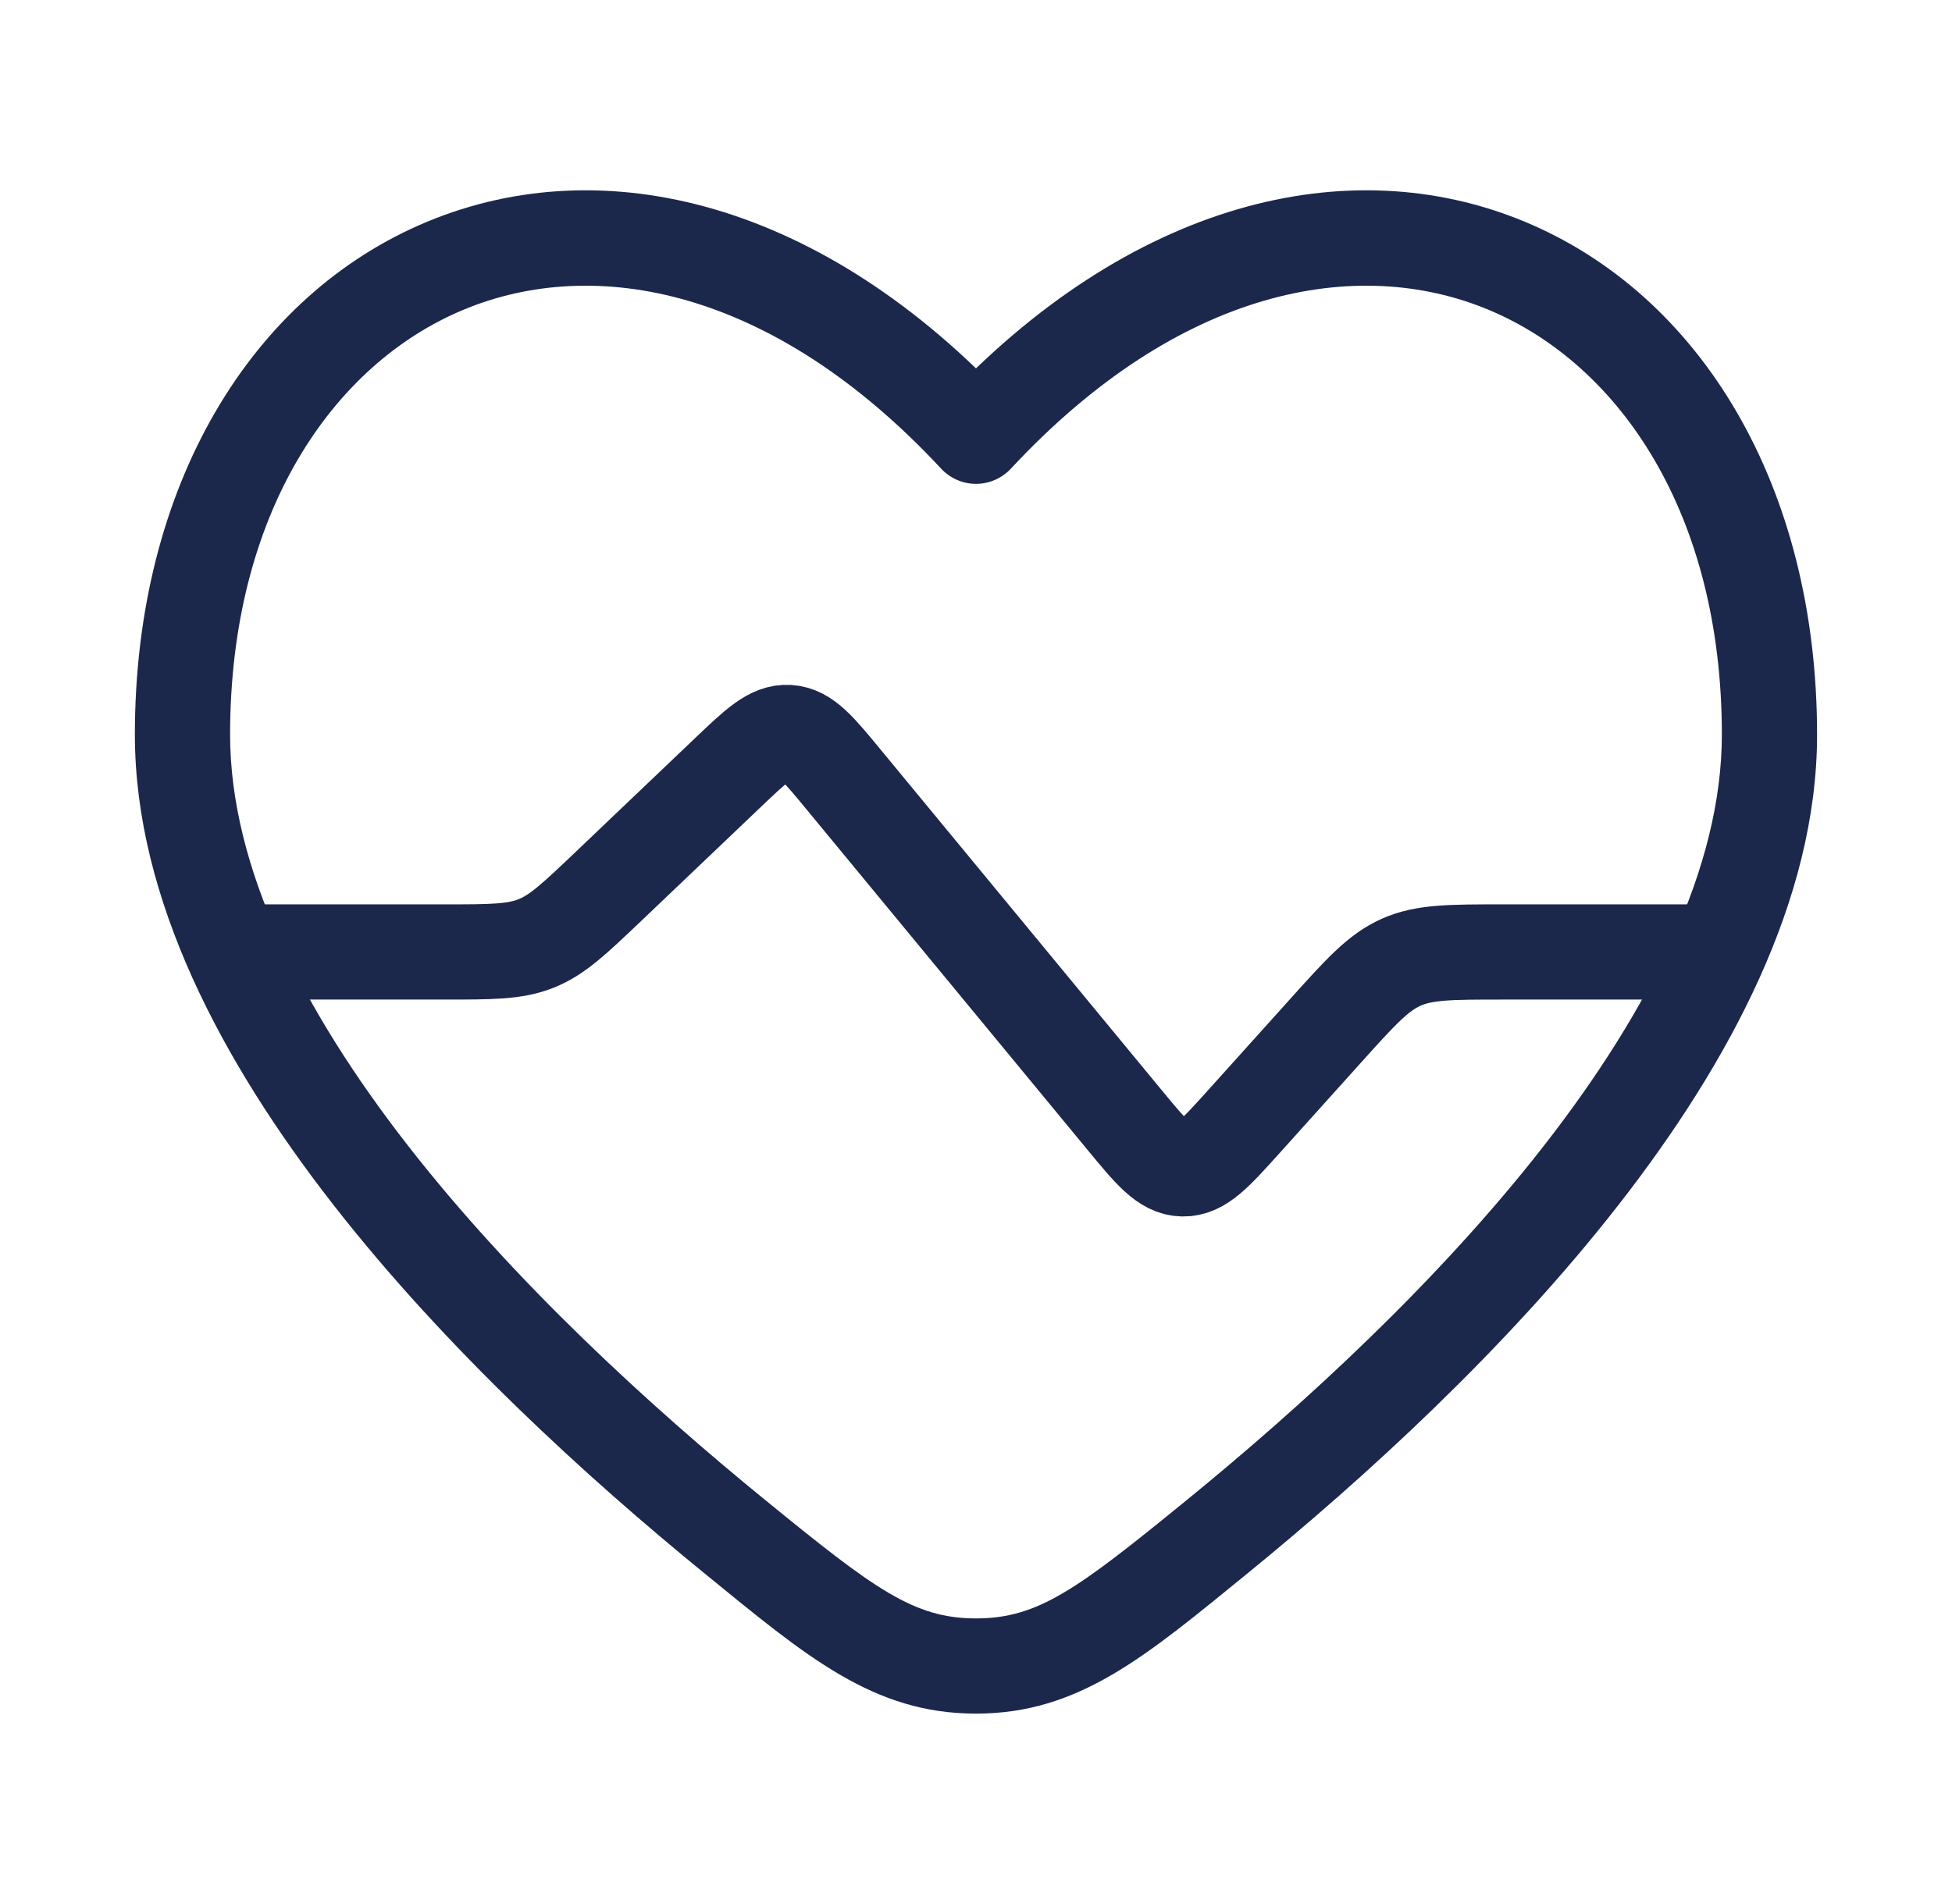
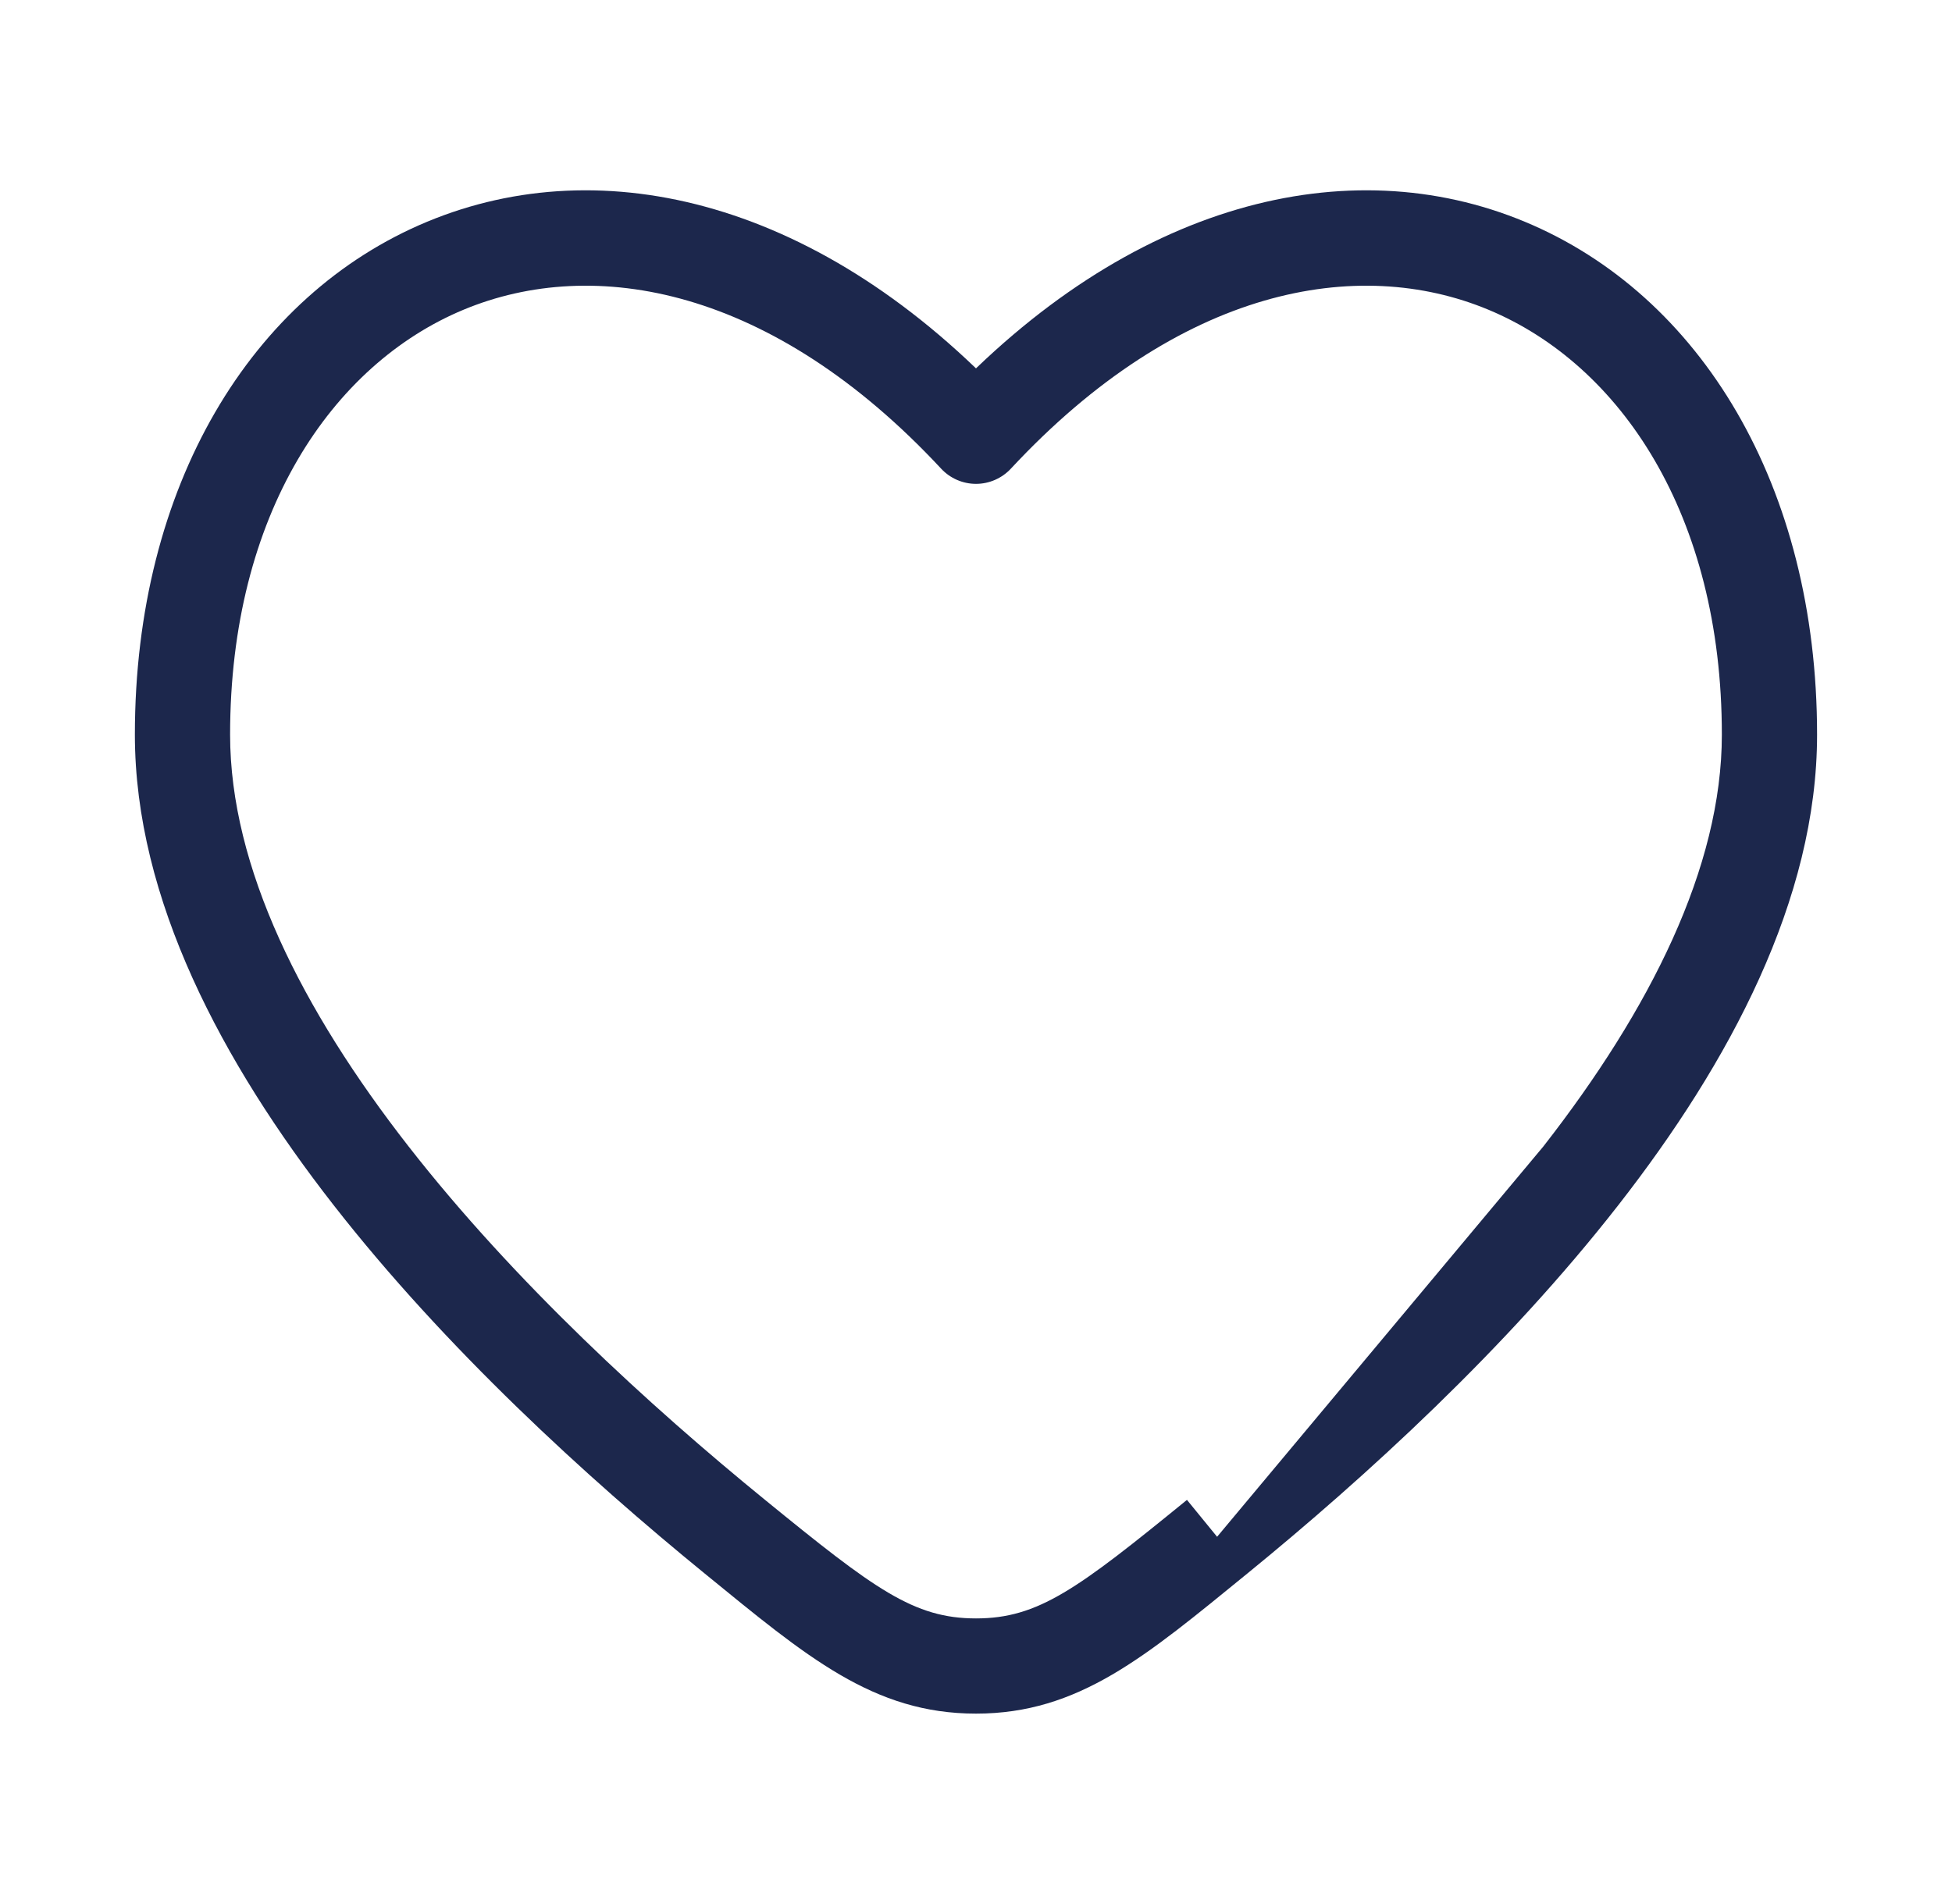
<svg xmlns="http://www.w3.org/2000/svg" width="41" height="40" viewBox="0 0 41 40" fill="none">
-   <path d="M35.5 19.999H31.56C30.463 19.999 29.915 19.999 29.43 20.215C28.944 20.432 28.577 20.839 27.843 21.655L26.128 23.561C25.526 24.23 25.225 24.564 24.843 24.556C24.461 24.548 24.175 24.201 23.603 23.507L17.722 16.38C17.189 15.733 16.922 15.41 16.56 15.388C16.198 15.366 15.894 15.655 15.287 16.233L12.782 18.62C12.066 19.301 11.709 19.642 11.262 19.82C10.815 19.999 10.321 19.999 9.333 19.999H5.5" stroke="#1C274C" stroke-width="2" stroke-linecap="round" />
-   <path d="M15.436 32.285L16.068 31.509H16.068L15.436 32.285ZM20.5 9.165L19.768 9.846C19.957 10.049 20.222 10.165 20.5 10.165C20.777 10.165 21.043 10.049 21.232 9.846L20.5 9.165ZM25.564 32.285L26.195 33.06L25.564 32.285ZM15.436 32.285L16.068 31.509C13.644 29.533 10.807 26.936 8.584 24.087C6.342 21.213 4.833 18.221 4.833 15.434H3.833H2.833C2.833 18.893 4.674 22.326 7.007 25.317C9.36 28.332 12.324 31.037 14.804 33.059L15.436 32.285ZM3.833 15.434H4.833C4.833 10.809 6.969 7.658 9.738 6.506C12.48 5.365 16.22 6.033 19.768 9.846L20.5 9.165L21.232 8.483C17.279 4.236 12.686 3.113 8.97 4.659C5.281 6.194 2.833 10.207 2.833 15.434H3.833ZM25.564 32.285L26.195 33.06C28.676 31.037 31.64 28.332 33.992 25.317C36.326 22.326 38.166 18.893 38.166 15.434H37.166H36.166C36.166 18.221 34.657 21.213 32.415 24.087C30.192 26.936 27.355 29.533 24.931 31.51L25.564 32.285ZM37.166 15.434H38.166C38.166 10.207 35.718 6.194 32.029 4.659C28.313 3.113 23.72 4.236 19.768 8.483L20.5 9.165L21.232 9.846C24.779 6.033 28.519 5.365 31.261 6.506C34.031 7.658 36.166 10.809 36.166 15.434H37.166ZM15.436 32.285L14.804 33.059C16.942 34.803 18.341 36 20.5 36L20.5 35L20.5 34C19.191 34 18.369 33.386 16.068 31.509L15.436 32.285ZM25.564 32.285L24.931 31.51C22.63 33.386 21.808 34 20.5 34L20.5 35L20.5 36C22.659 36 24.057 34.803 26.195 33.06L25.564 32.285Z" fill="#1C274C" />
+   <path d="M15.436 32.285L16.068 31.509H16.068L15.436 32.285ZM20.5 9.165L19.768 9.846C19.957 10.049 20.222 10.165 20.5 10.165C20.777 10.165 21.043 10.049 21.232 9.846L20.5 9.165ZM25.564 32.285L26.195 33.06L25.564 32.285ZM15.436 32.285L16.068 31.509C13.644 29.533 10.807 26.936 8.584 24.087C6.342 21.213 4.833 18.221 4.833 15.434H3.833H2.833C2.833 18.893 4.674 22.326 7.007 25.317C9.36 28.332 12.324 31.037 14.804 33.059L15.436 32.285ZM3.833 15.434H4.833C4.833 10.809 6.969 7.658 9.738 6.506C12.48 5.365 16.22 6.033 19.768 9.846L20.5 9.165L21.232 8.483C17.279 4.236 12.686 3.113 8.97 4.659C5.281 6.194 2.833 10.207 2.833 15.434H3.833ZM25.564 32.285L26.195 33.06C28.676 31.037 31.64 28.332 33.992 25.317C36.326 22.326 38.166 18.893 38.166 15.434H37.166H36.166C36.166 18.221 34.657 21.213 32.415 24.087L25.564 32.285ZM37.166 15.434H38.166C38.166 10.207 35.718 6.194 32.029 4.659C28.313 3.113 23.72 4.236 19.768 8.483L20.5 9.165L21.232 9.846C24.779 6.033 28.519 5.365 31.261 6.506C34.031 7.658 36.166 10.809 36.166 15.434H37.166ZM15.436 32.285L14.804 33.059C16.942 34.803 18.341 36 20.5 36L20.5 35L20.5 34C19.191 34 18.369 33.386 16.068 31.509L15.436 32.285ZM25.564 32.285L24.931 31.51C22.63 33.386 21.808 34 20.5 34L20.5 35L20.5 36C22.659 36 24.057 34.803 26.195 33.06L25.564 32.285Z" fill="#1C274C" />
</svg>